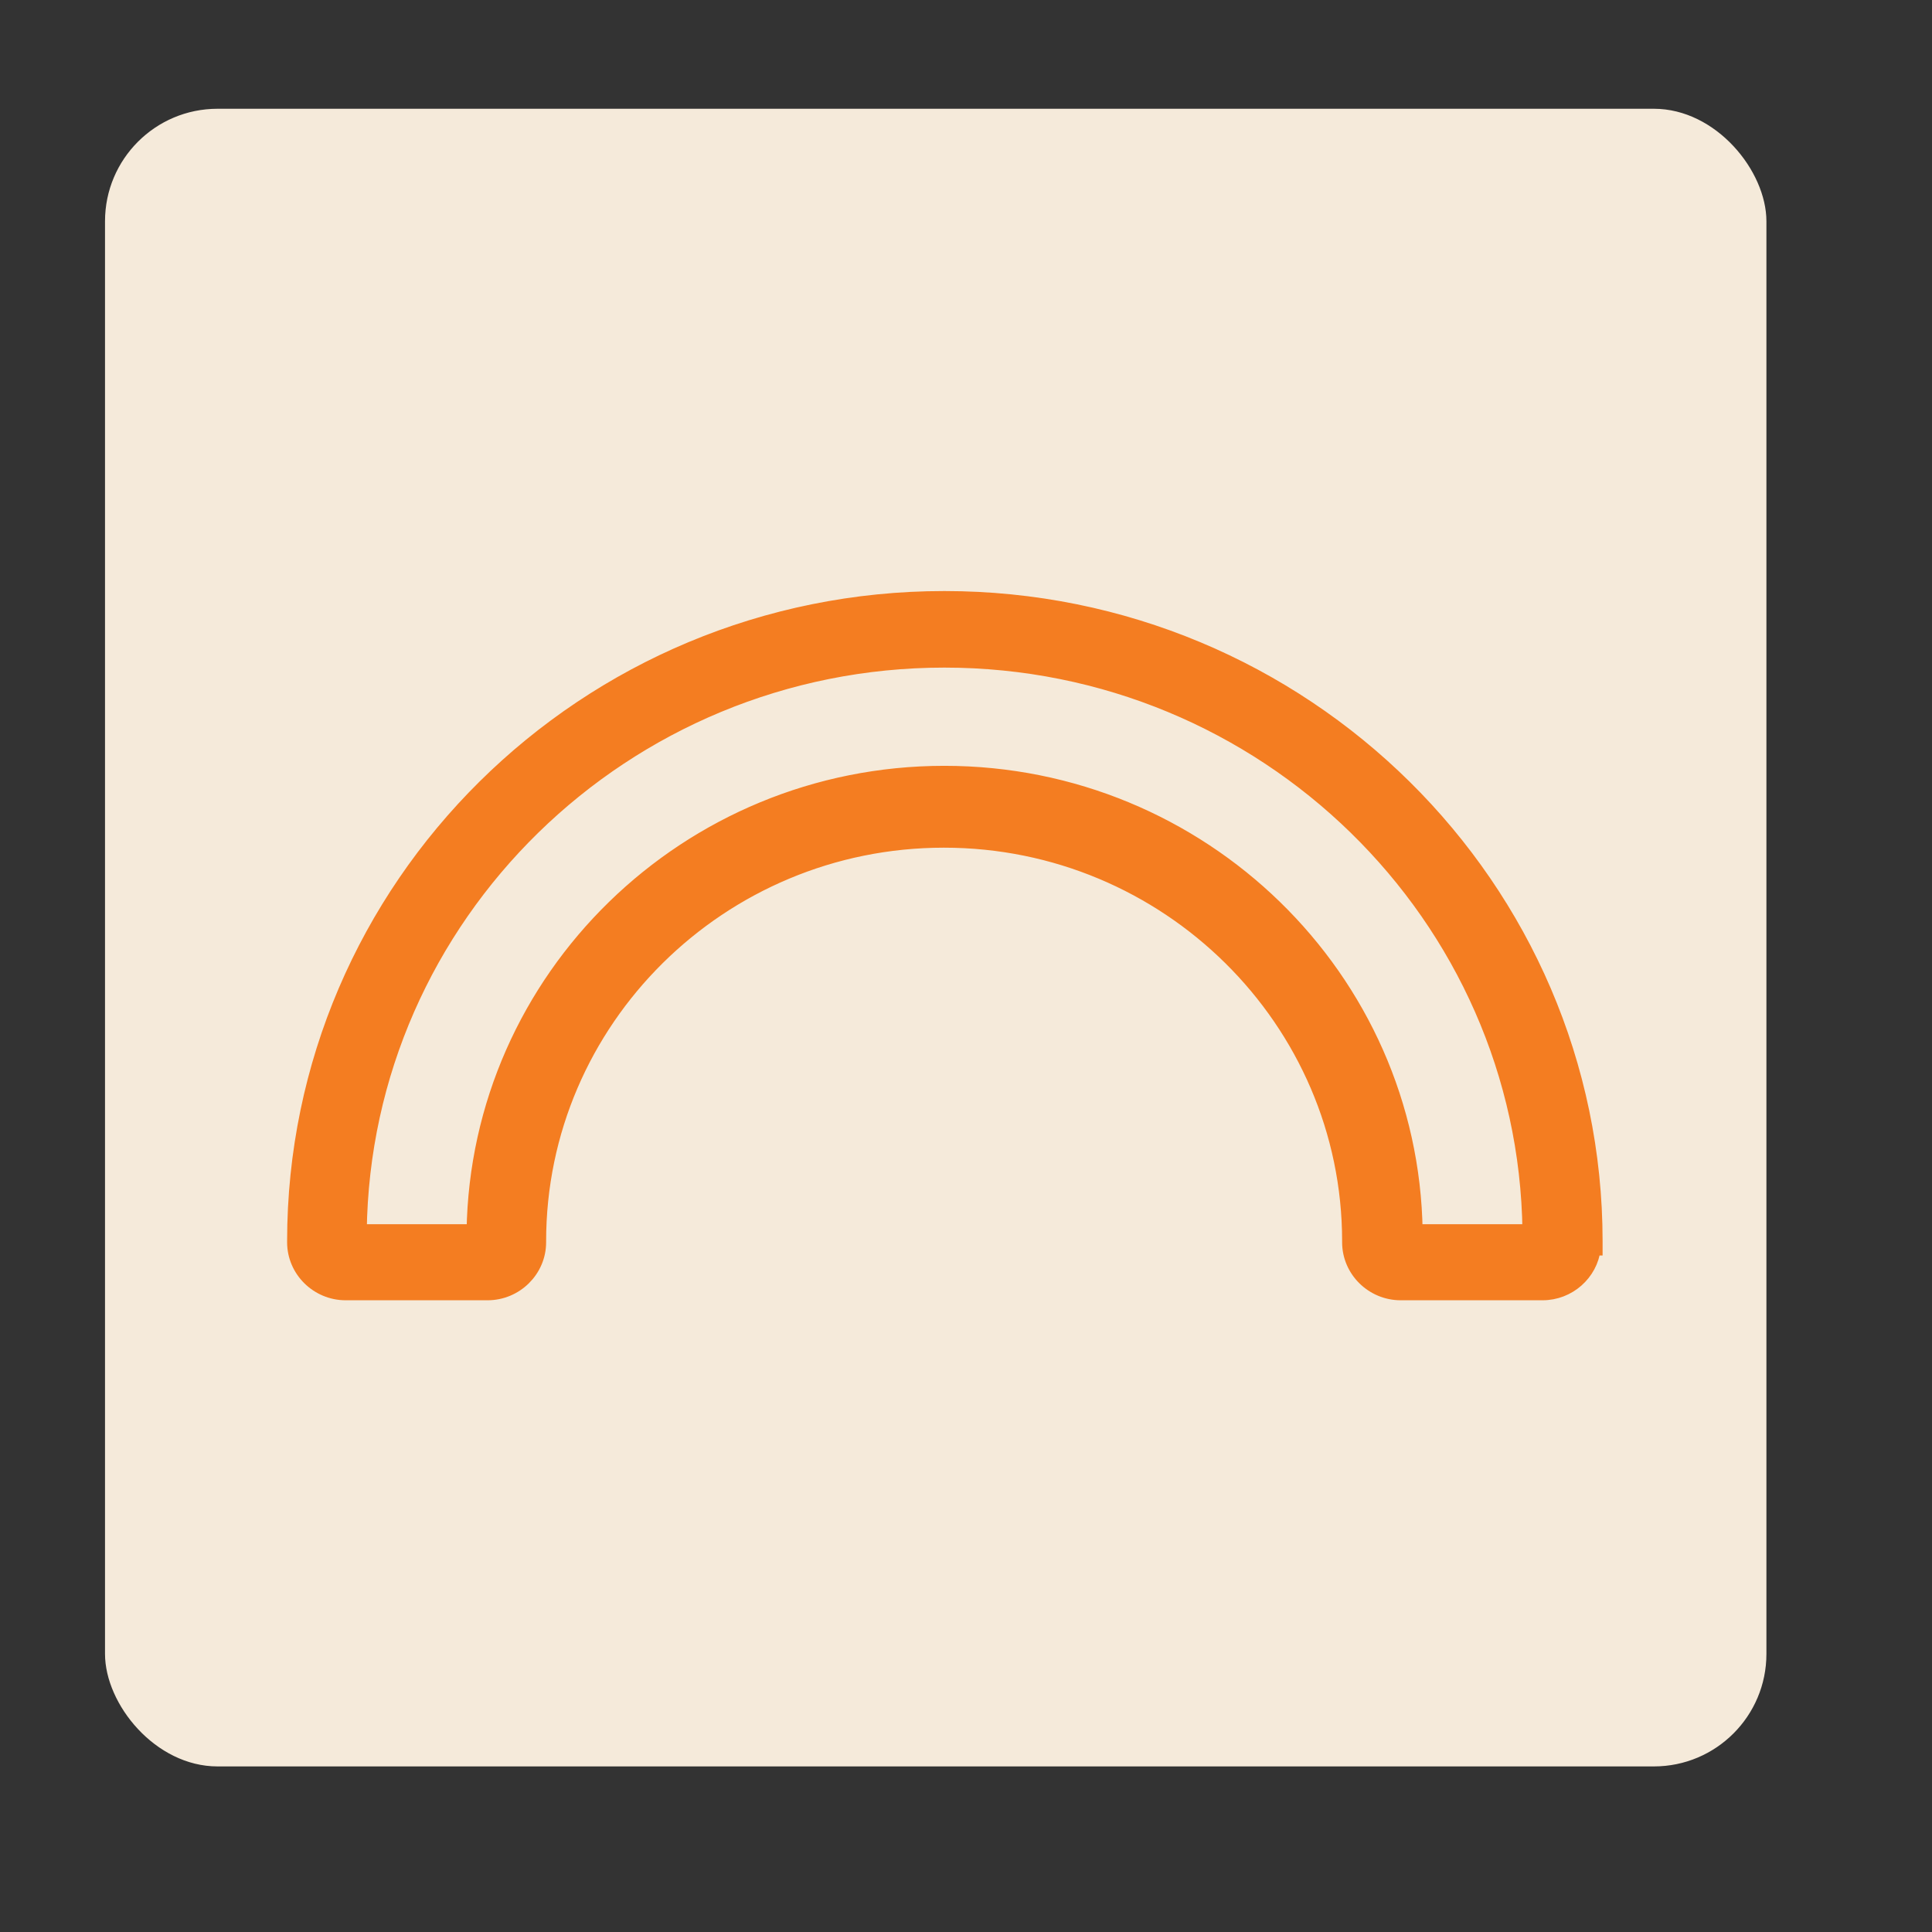
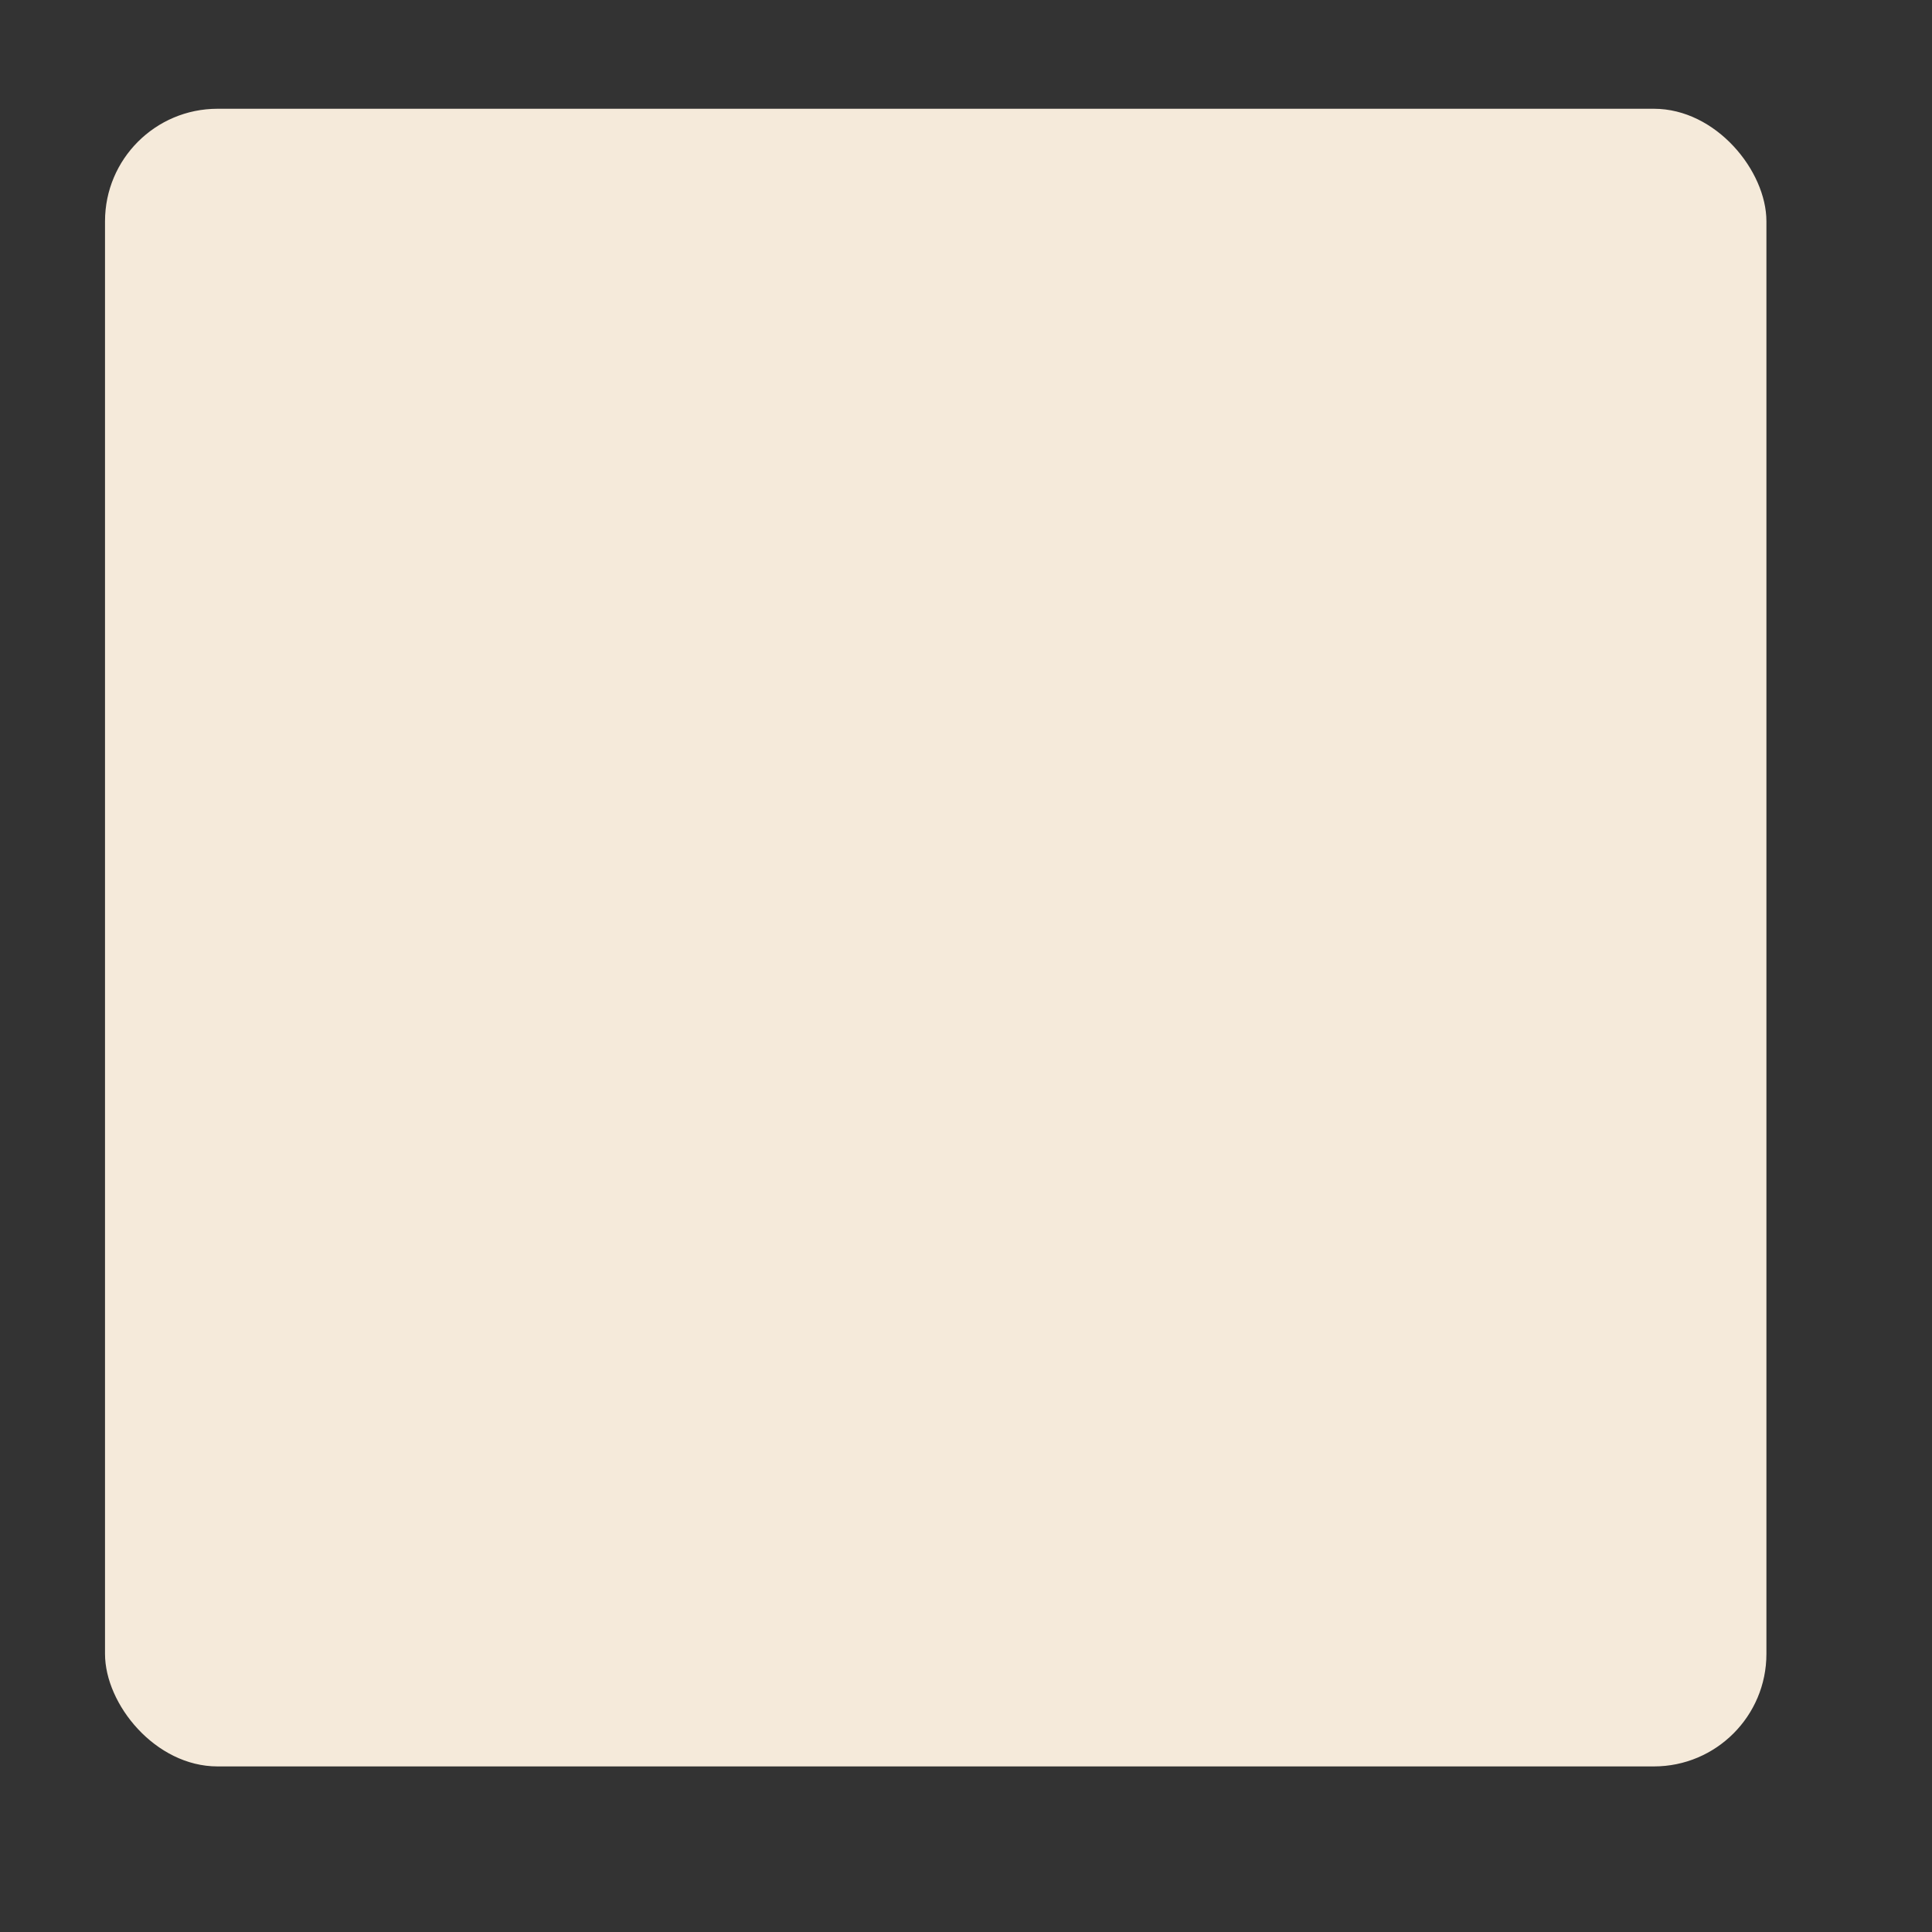
<svg xmlns="http://www.w3.org/2000/svg" width="512" height="512" viewBox="0 0 512 512" fill="none">
  <rect x="0" y="0" width="512" height="512" fill="#333333" stroke="none" />
  <rect x="27.829" y="28.823" width="440.29" height="439.296" rx="29.817" fill="#F5EADA" />
-   <path d="M422.335 330.837H422.822V328.955C422.822 235.002 345.471 158.515 250.266 158.515C155.059 158.515 77.97 234.877 77.97 328.955V329.21C77.97 336.652 84.132 342.704 91.609 342.704H129.206C136.684 342.704 142.846 336.652 142.846 329.21V329.173V329.136V329.099V329.063V329.027V328.991V328.955V328.955C142.846 270.424 190.952 222.761 250.137 222.761C309.325 222.761 357.558 270.427 357.558 328.955V329.21C357.558 336.652 363.72 342.704 371.197 342.704H408.794C415.719 342.704 421.515 337.514 422.335 330.837ZM375.133 326.307C374.111 259.121 318.478 204.833 250.266 204.833C182.053 204.833 126.549 259.124 125.529 326.307H95.312C96.335 242.739 165.359 175.039 250.266 175.039C335.176 175.039 404.326 242.741 405.35 326.307H375.133Z" fill="#F47D21" stroke="#F47D21" stroke-width="3.765" />
</svg>